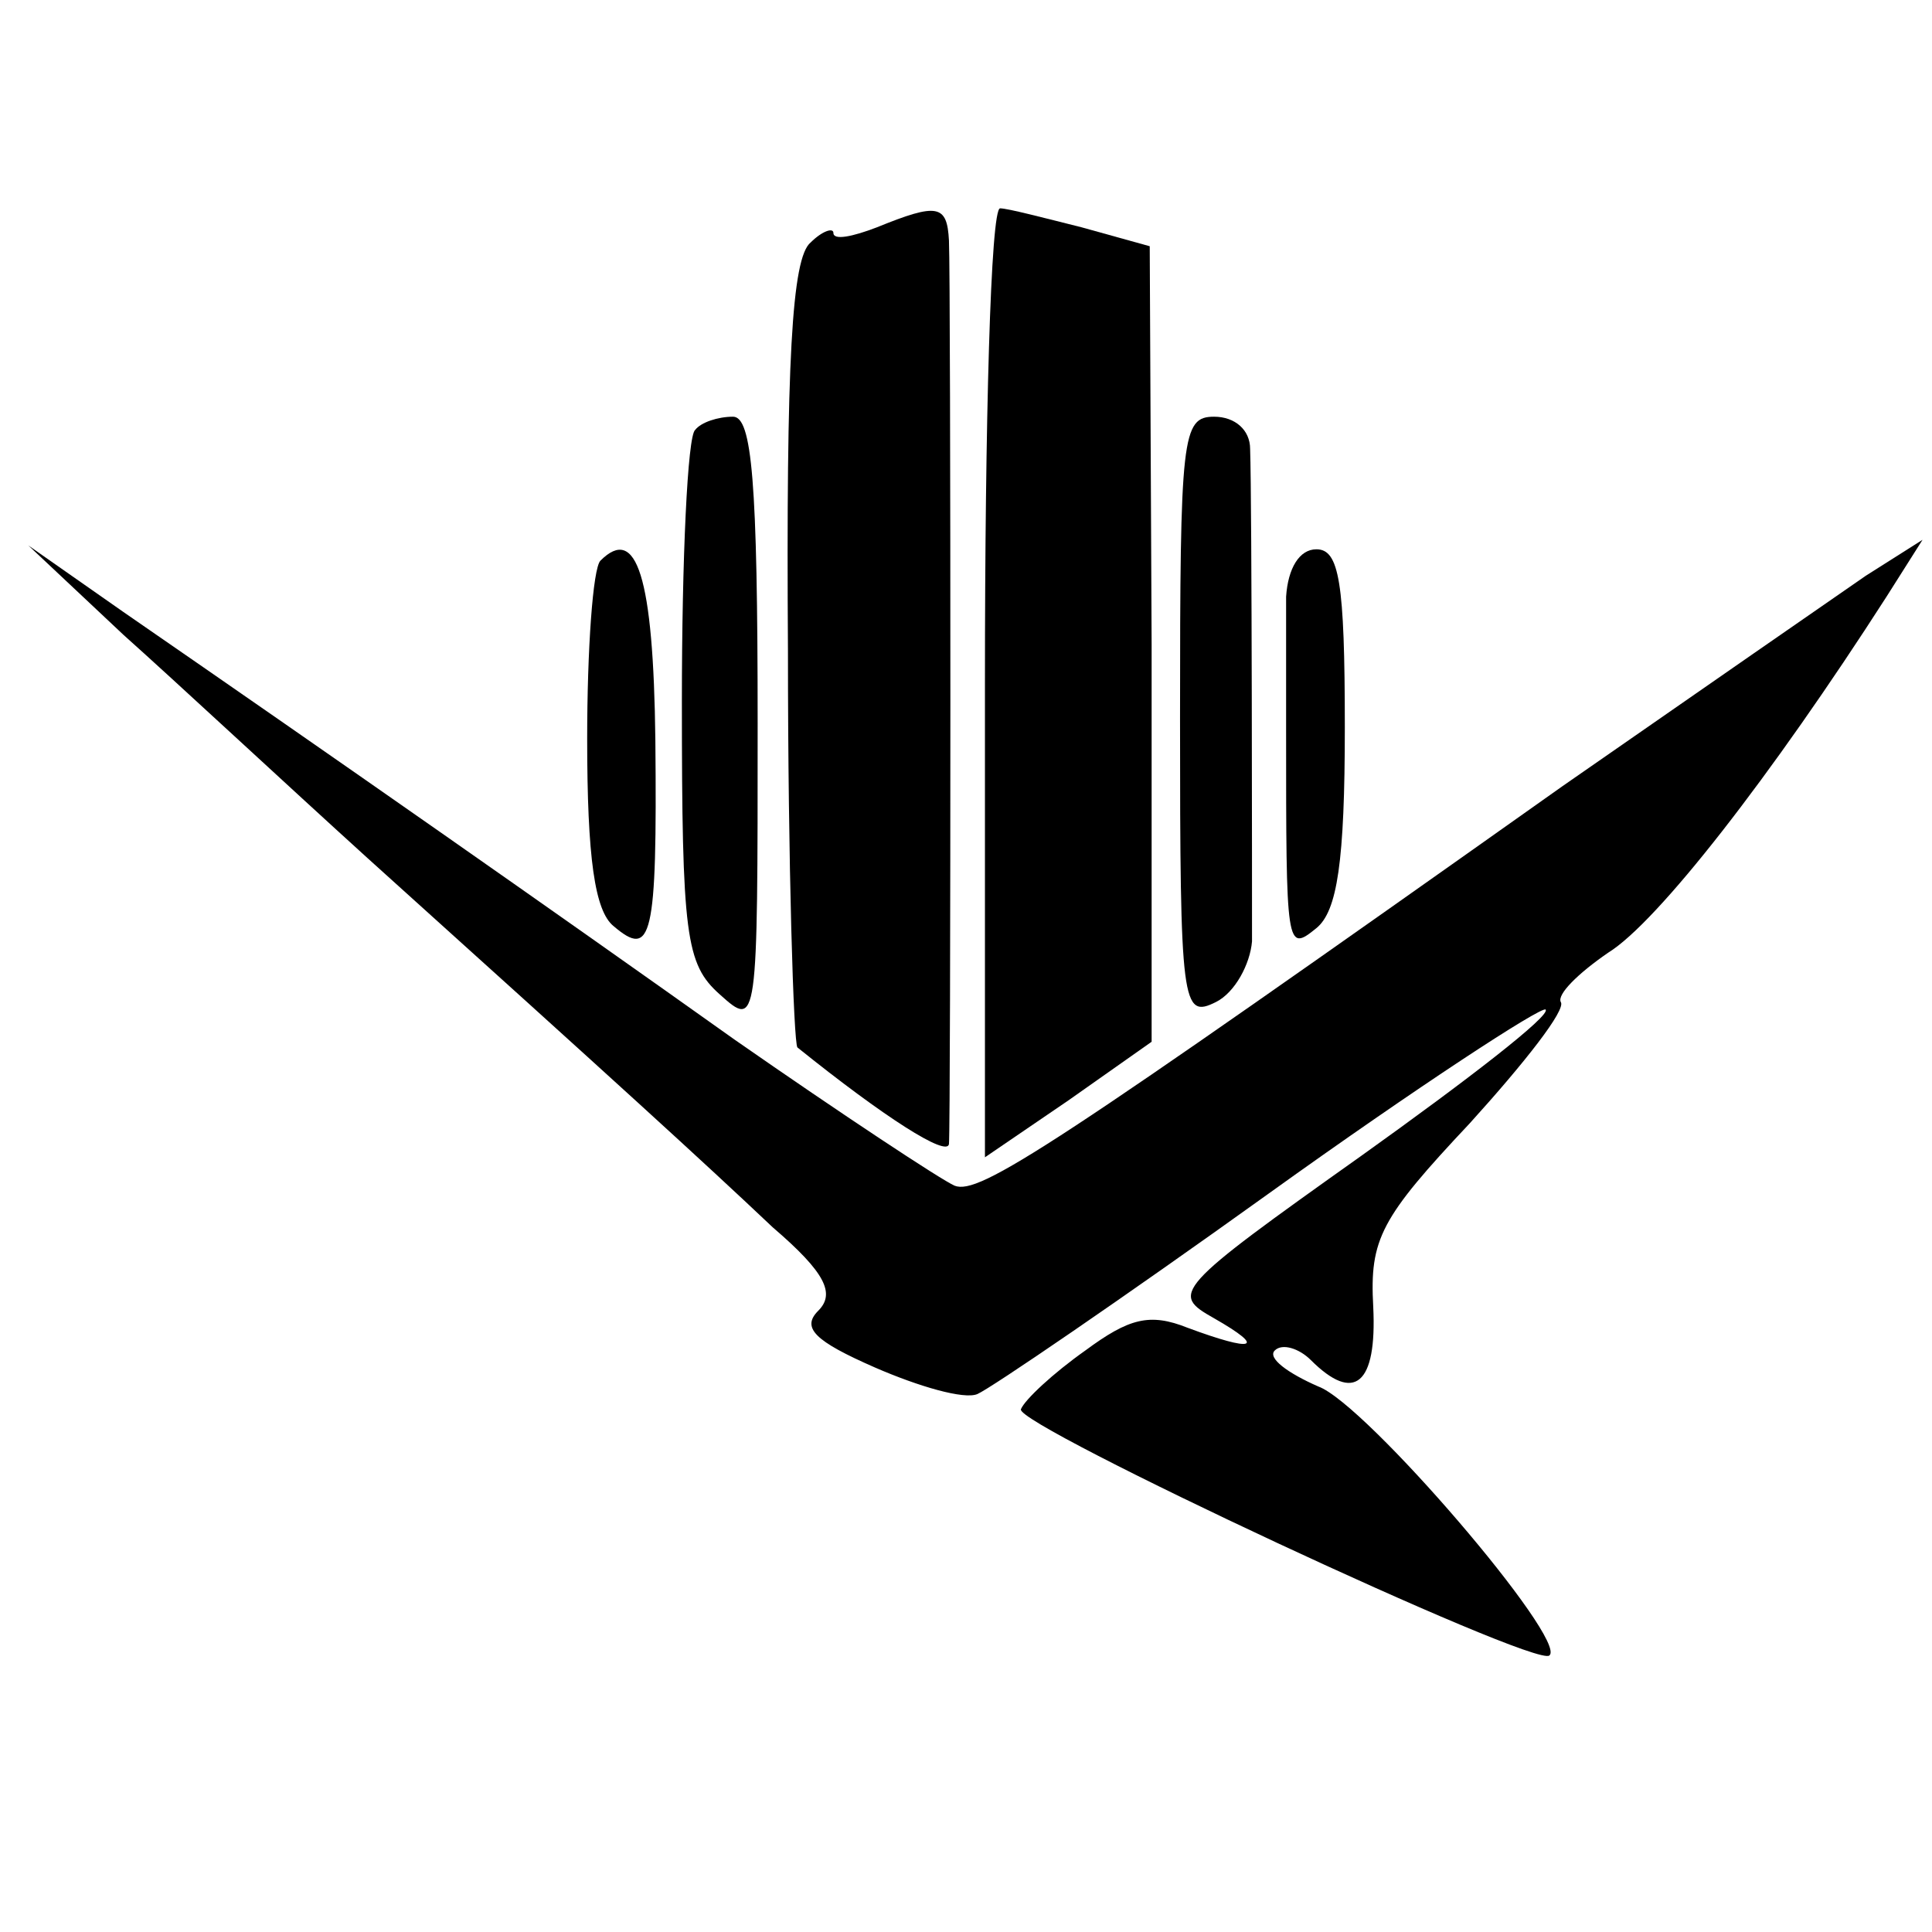
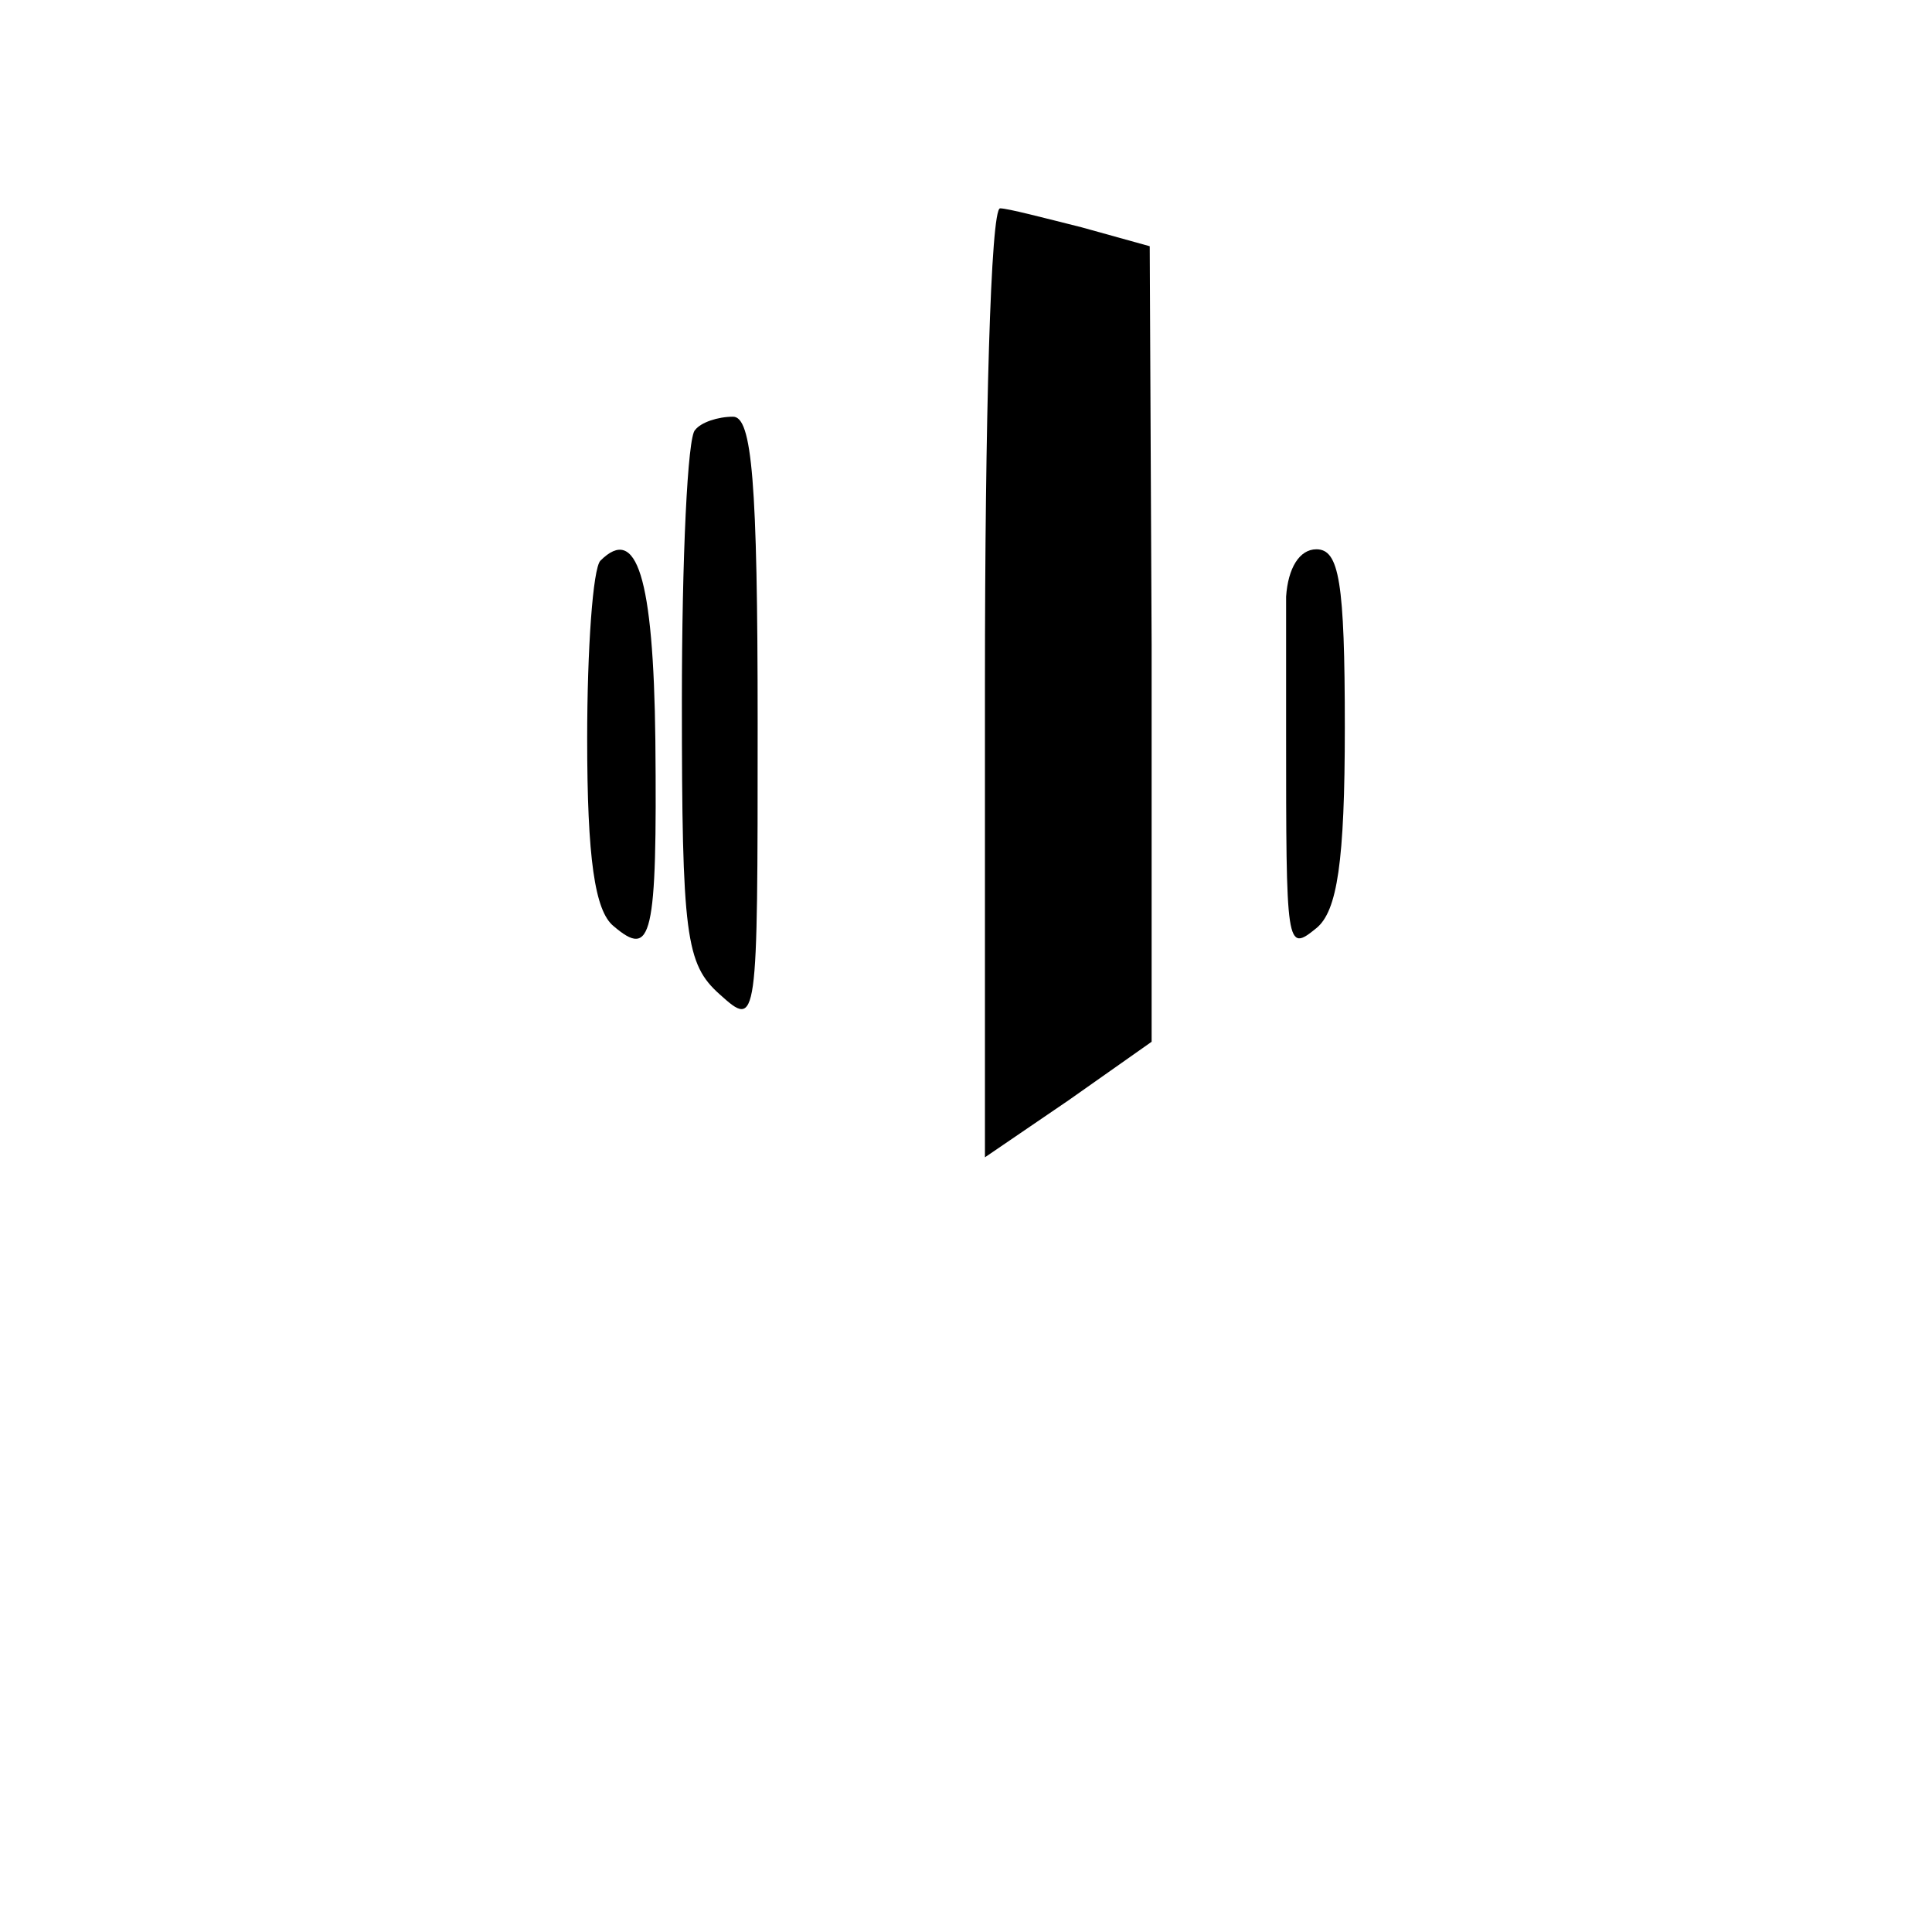
<svg xmlns="http://www.w3.org/2000/svg" version="1.0" width="102pt" height="102pt" viewBox="0 0 102 102" preserveAspectRatio="xMidYMid meet">
  <g transform="translate(0,102) scale(0.1,-0.1)" fill="#000000" stroke="none">
-     <path d="M463 900 c-13 -5 -23 -7 -23 -3 0 3 -6 1 -12 -5 -10 -8 -13 -63 -12 -216 0 -113 3 -207 5 -209 46 -37 79 -58 80 -51 1 12 1 454 0 477 -1 19 -6 20 -38 7z" />
    <path d="M520 660 l0 -251 44 30 44 31 0 210 -1 210 -36 10 c-20 5 -39 10 -43 10 -5 0 -8 -113 -8 -250z" />
    <path d="M367 793 c-4 -3 -7 -68 -7 -143 0 -124 2 -139 20 -155 20 -18 20 -17 20 143 0 128 -3 162 -13 162 -8 0 -17 -3 -20 -7z" />
-     <path d="M623 641 c0 -152 1 -159 19 -150 10 5 18 20 19 32 0 25 0 232 -1 260 0 10 -8 17 -19 17 -17 0 -18 -10 -18 -159z" />
-     <path d="M65 685 c28 -25 86 -79 129 -118 132 -119 177 -160 214 -195 28 -24 33 -35 24 -44 -9 -9 -2 -16 30 -30 23 -10 47 -17 54 -14 7 3 76 50 154 106 78 56 144 99 146 97 3 -3 -41 -37 -97 -77 -100 -71 -101 -73 -78 -86 28 -16 21 -18 -14 -5 -20 8 -31 5 -54 -12 -17 -12 -32 -26 -34 -31 -4 -8 272 -137 279 -130 10 8 -97 133 -122 142 -16 7 -27 15 -23 19 4 4 13 1 19 -5 23 -23 35 -13 33 28 -2 36 4 47 51 97 29 32 51 60 48 64 -2 4 9 15 25 26 26 16 86 93 147 188 l19 30 -30 -19 c-16 -11 -88 -61 -160 -111 -271 -192 -308 -216 -321 -211 -7 3 -60 38 -116 77 -97 69 -210 148 -323 226 l-50 35 50 -47z" />
    <path d="M317 724 c-4 -4 -7 -47 -7 -94 0 -63 4 -91 14 -99 20 -17 23 -7 22 98 -1 87 -10 114 -29 95z" />
    <path d="M679 705 c0 -14 0 -45 0 -70 0 -116 0 -118 16 -105 11 9 15 35 15 106 0 77 -3 94 -15 94 -9 0 -15 -10 -16 -25z" />
  </g>
</svg>